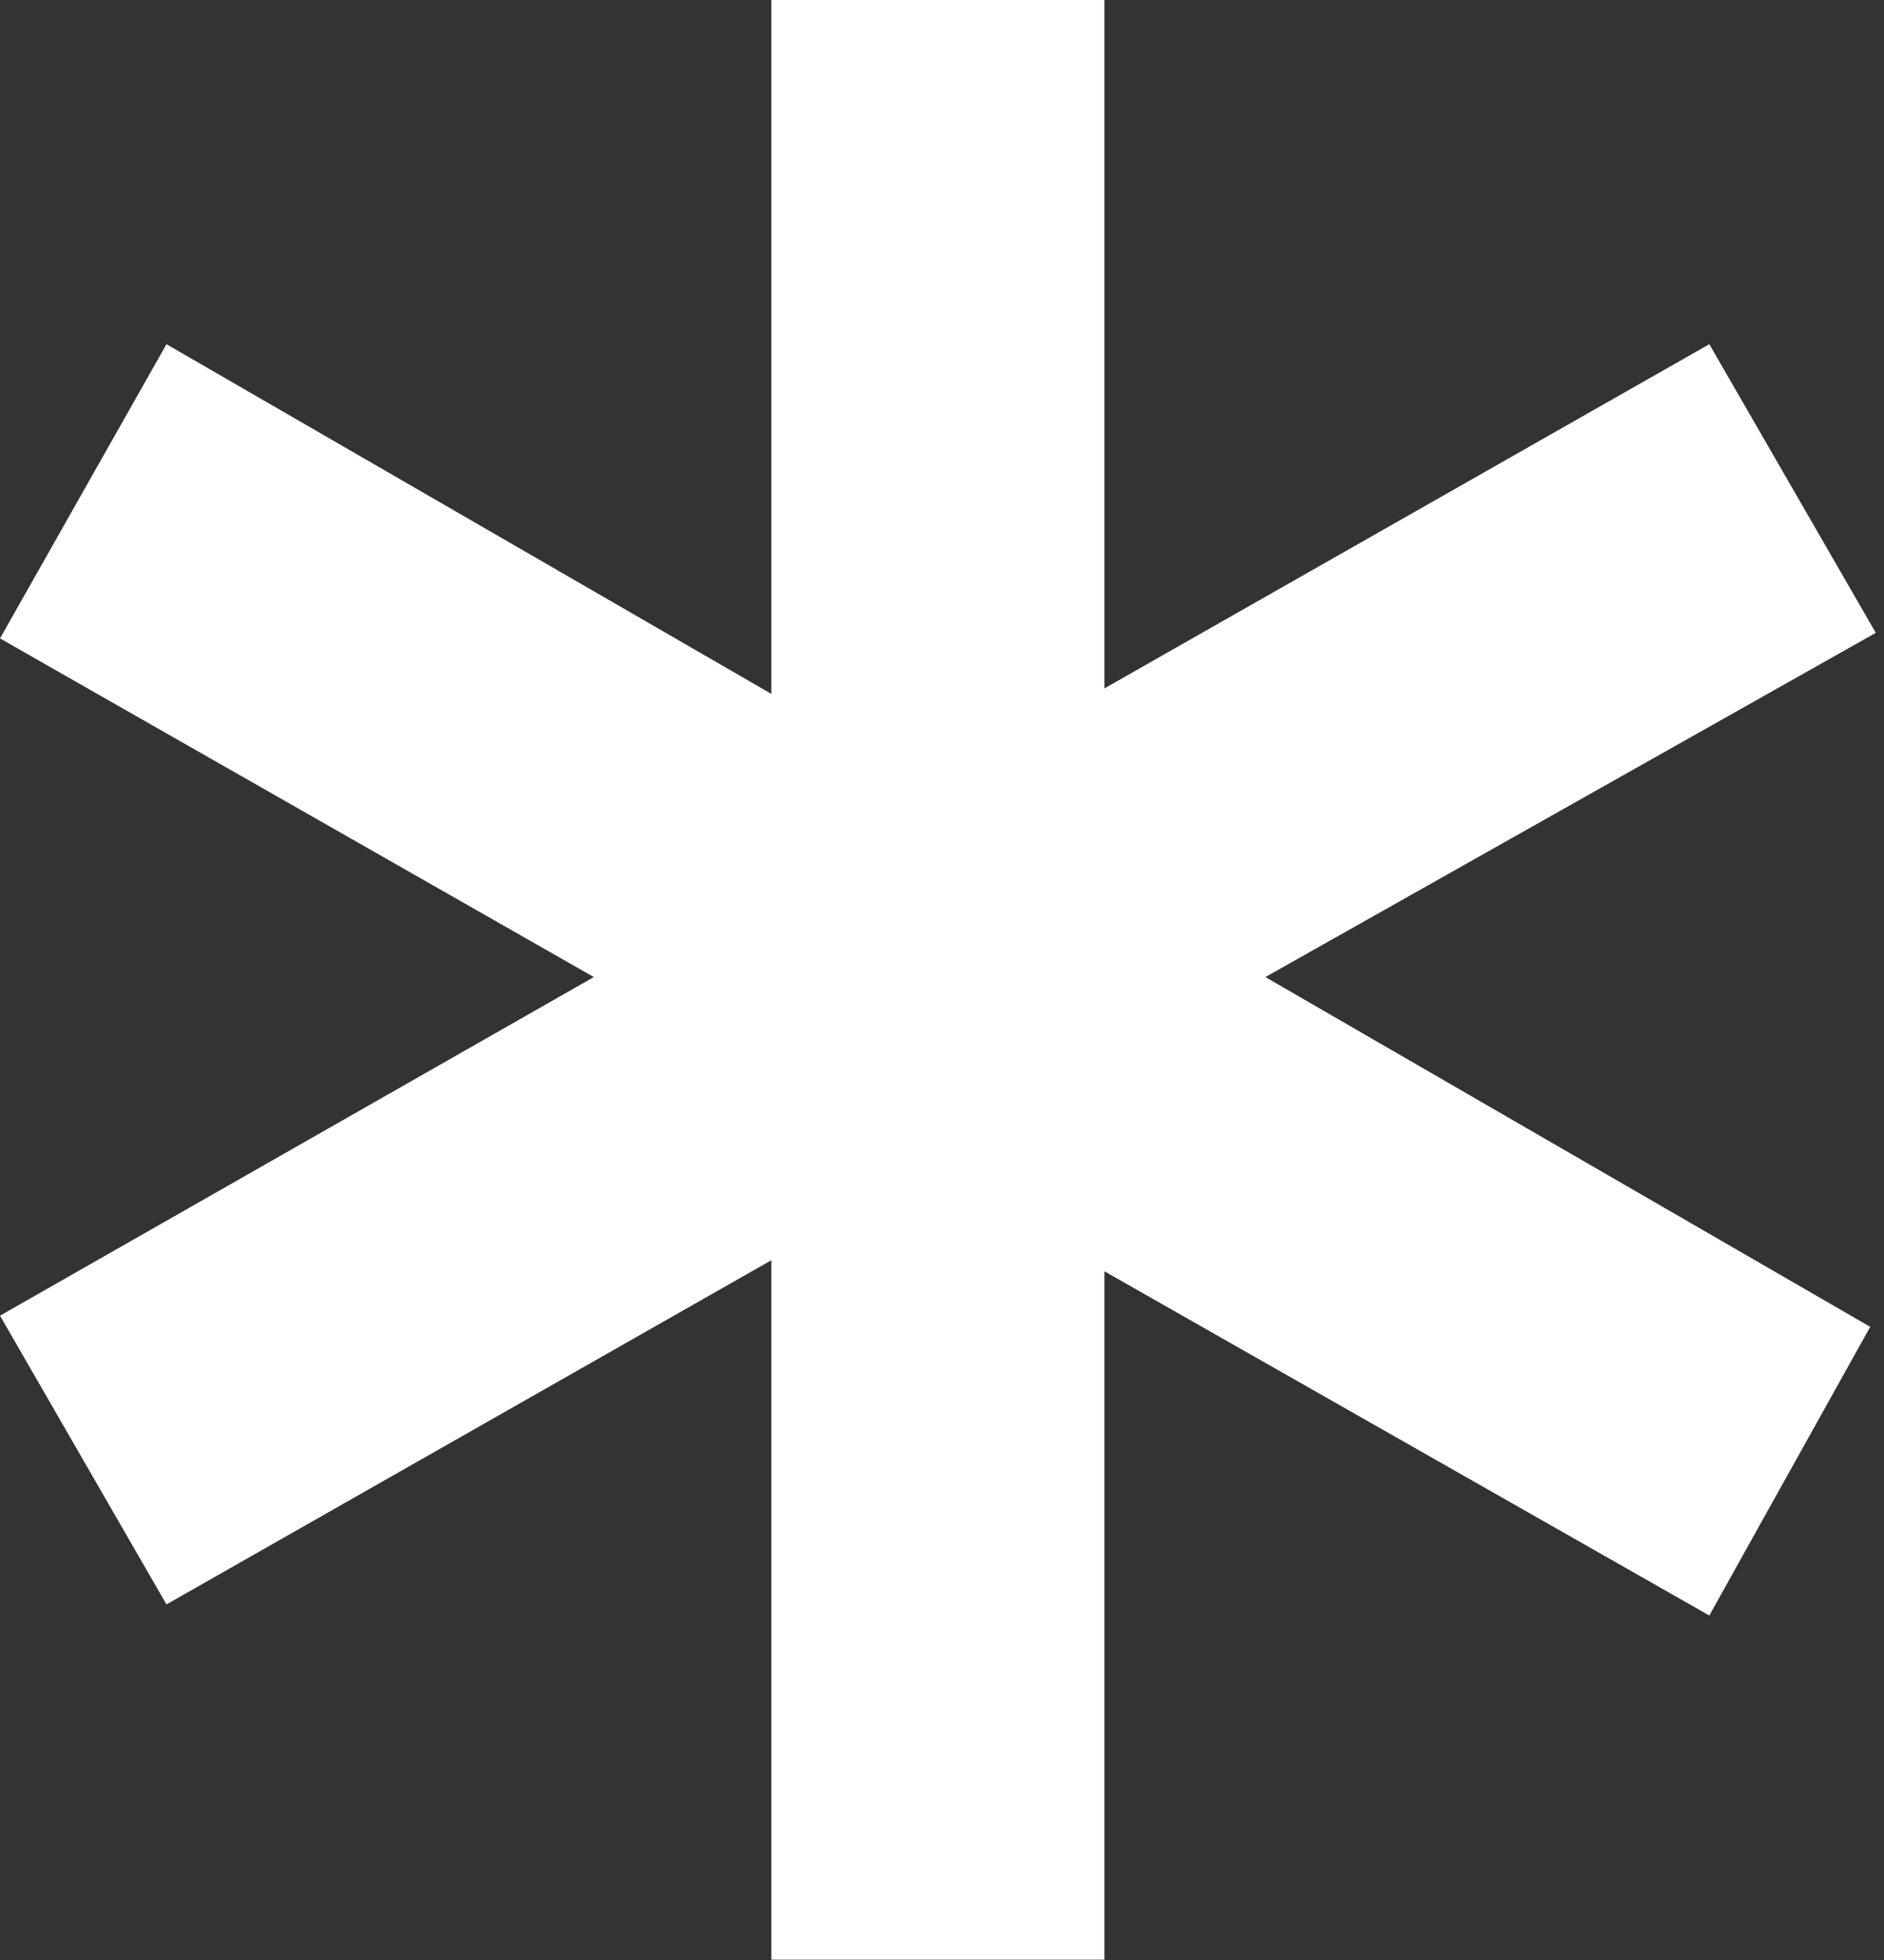
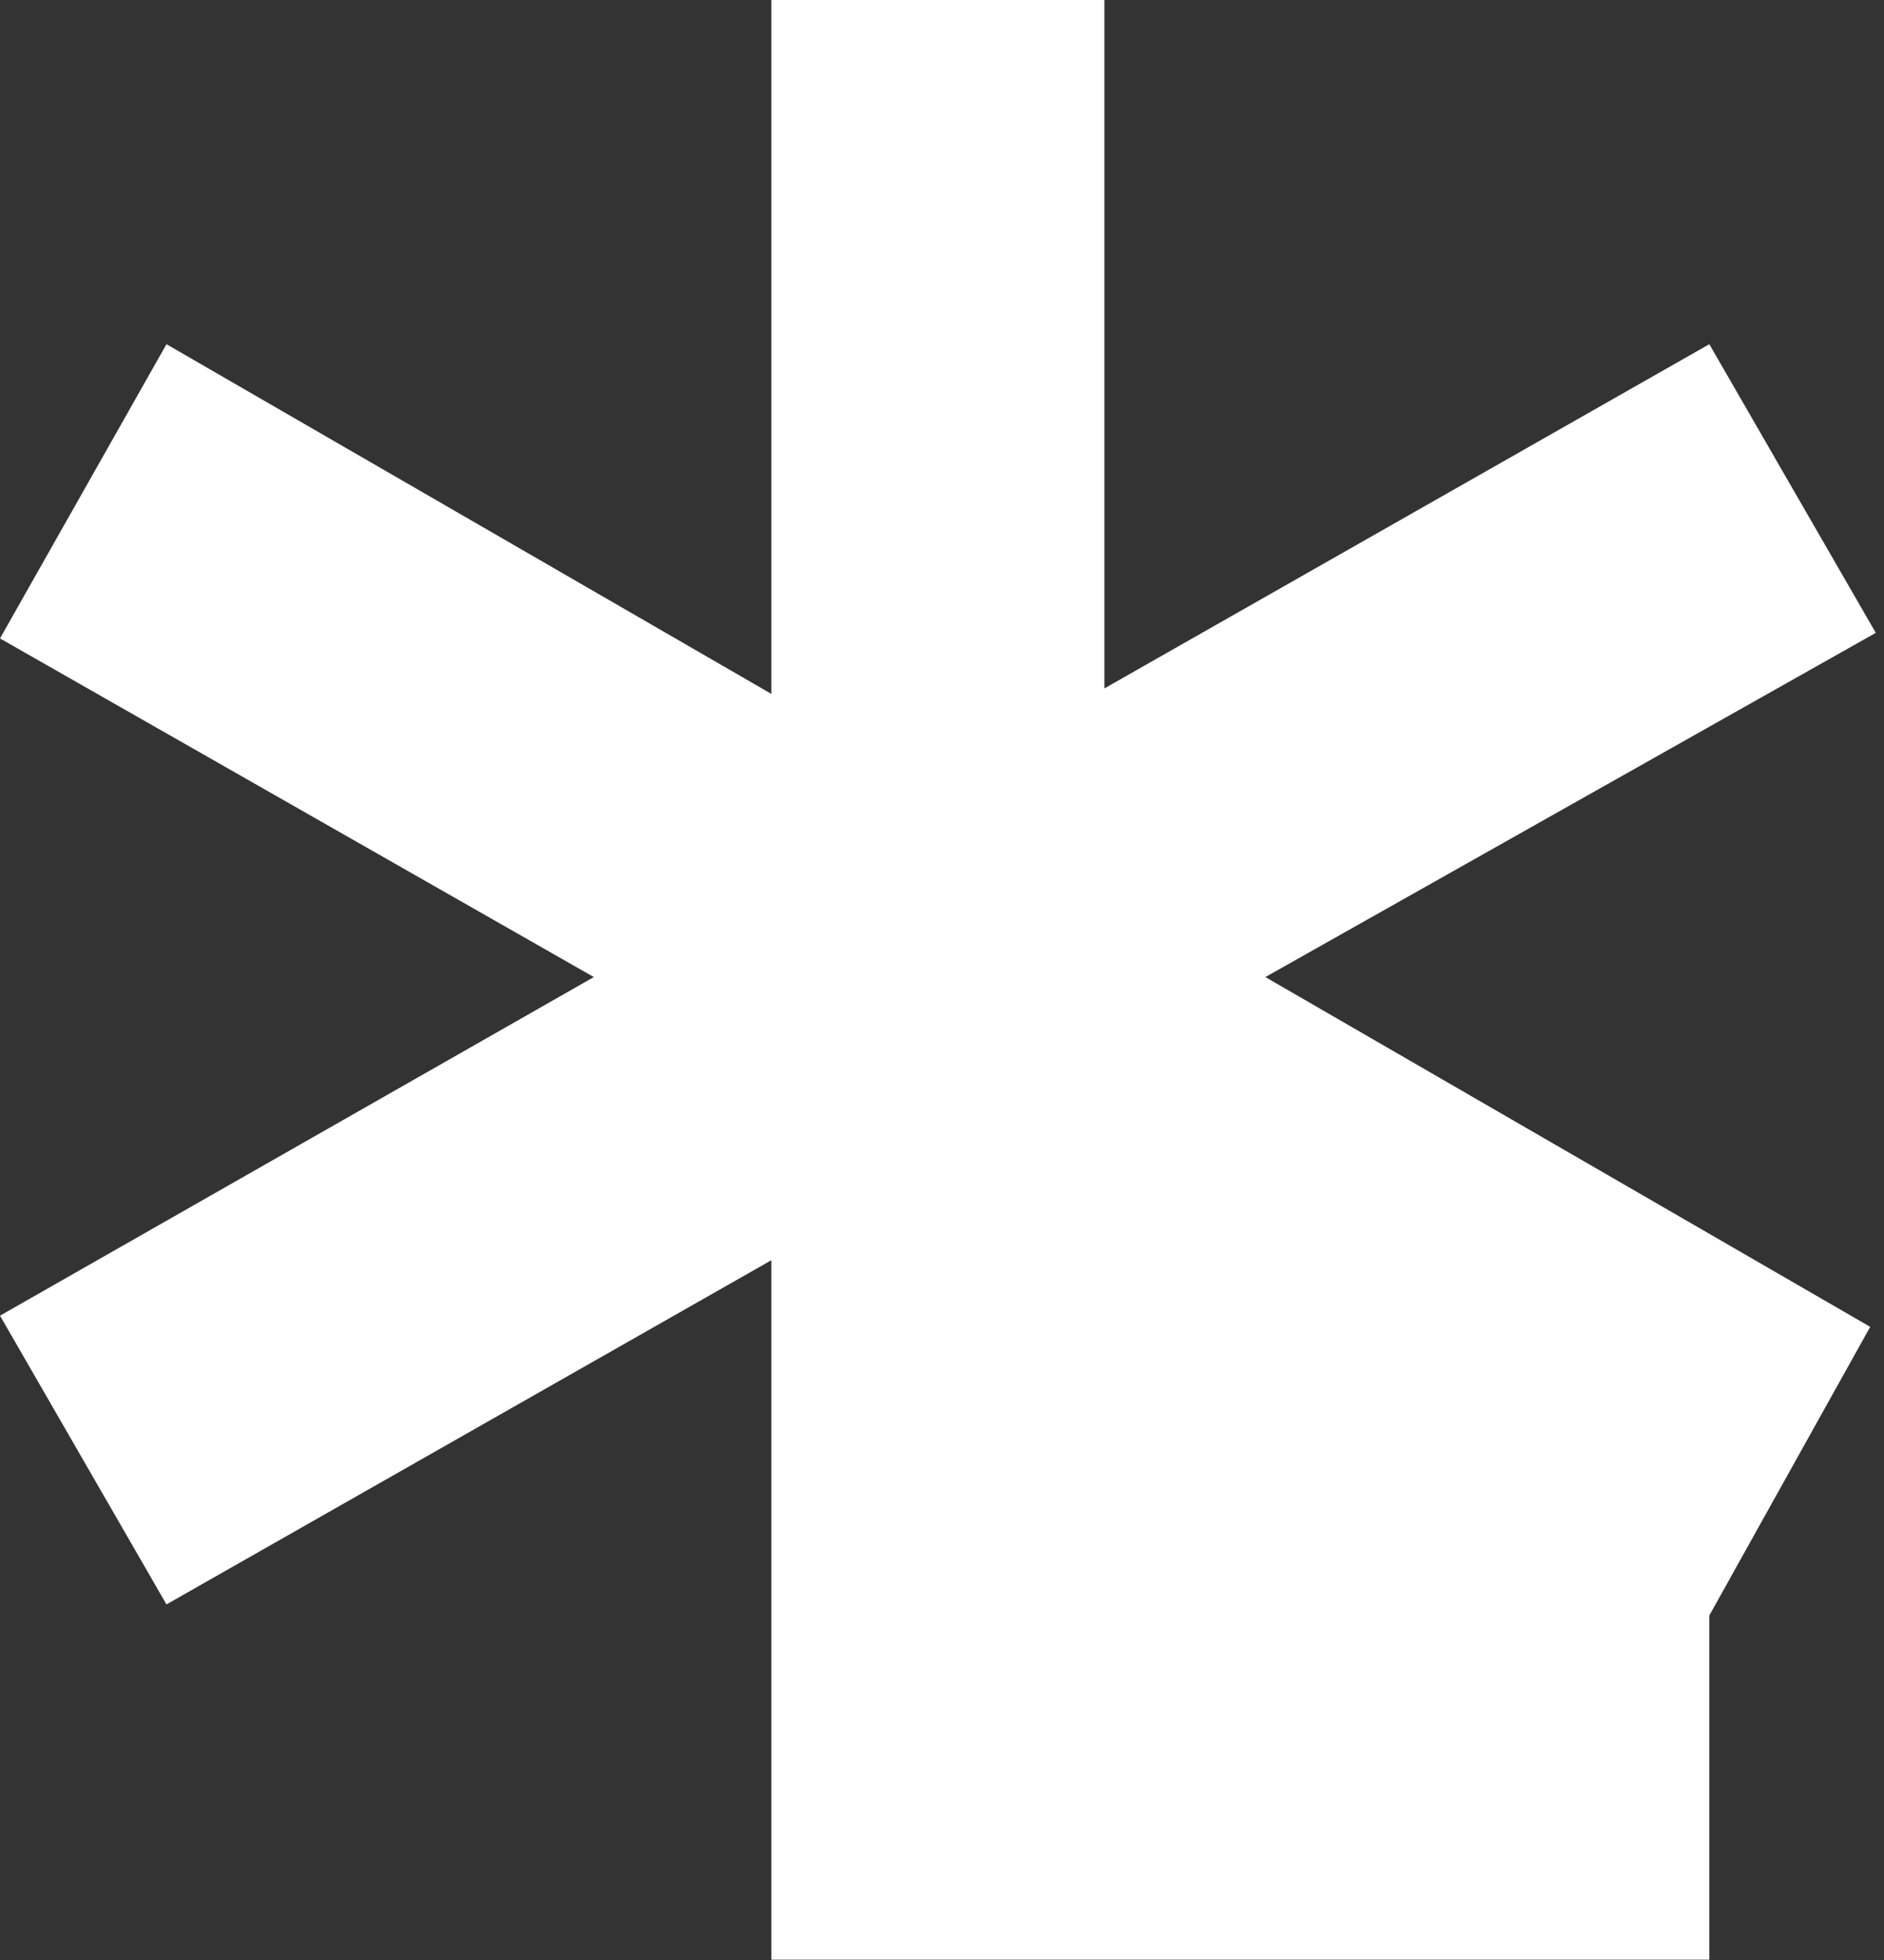
<svg xmlns="http://www.w3.org/2000/svg" width="25" height="26" viewBox="0 0 25 26" fill="none">
  <rect x="0" y="0" width="25" height="26" fill="#333333" stroke="none" />
-   <path d="M14.655 -6.80166e-05V9.132L22.682 4.566L24.891 8.395L16.791 12.961L24.817 17.601L22.682 21.43L14.655 16.864V25.996H10.236V16.717L2.209 21.283L-3.40596e-06 17.453L7.88 12.961L-3.40596e-06 8.469L2.209 4.566L10.236 9.205V-6.80166e-05H14.655Z" fill="white" />
+   <path d="M14.655 -6.80166e-05V9.132L22.682 4.566L24.891 8.395L16.791 12.961L24.817 17.601L22.682 21.43V25.996H10.236V16.717L2.209 21.283L-3.40596e-06 17.453L7.88 12.961L-3.40596e-06 8.469L2.209 4.566L10.236 9.205V-6.80166e-05H14.655Z" fill="white" />
</svg>